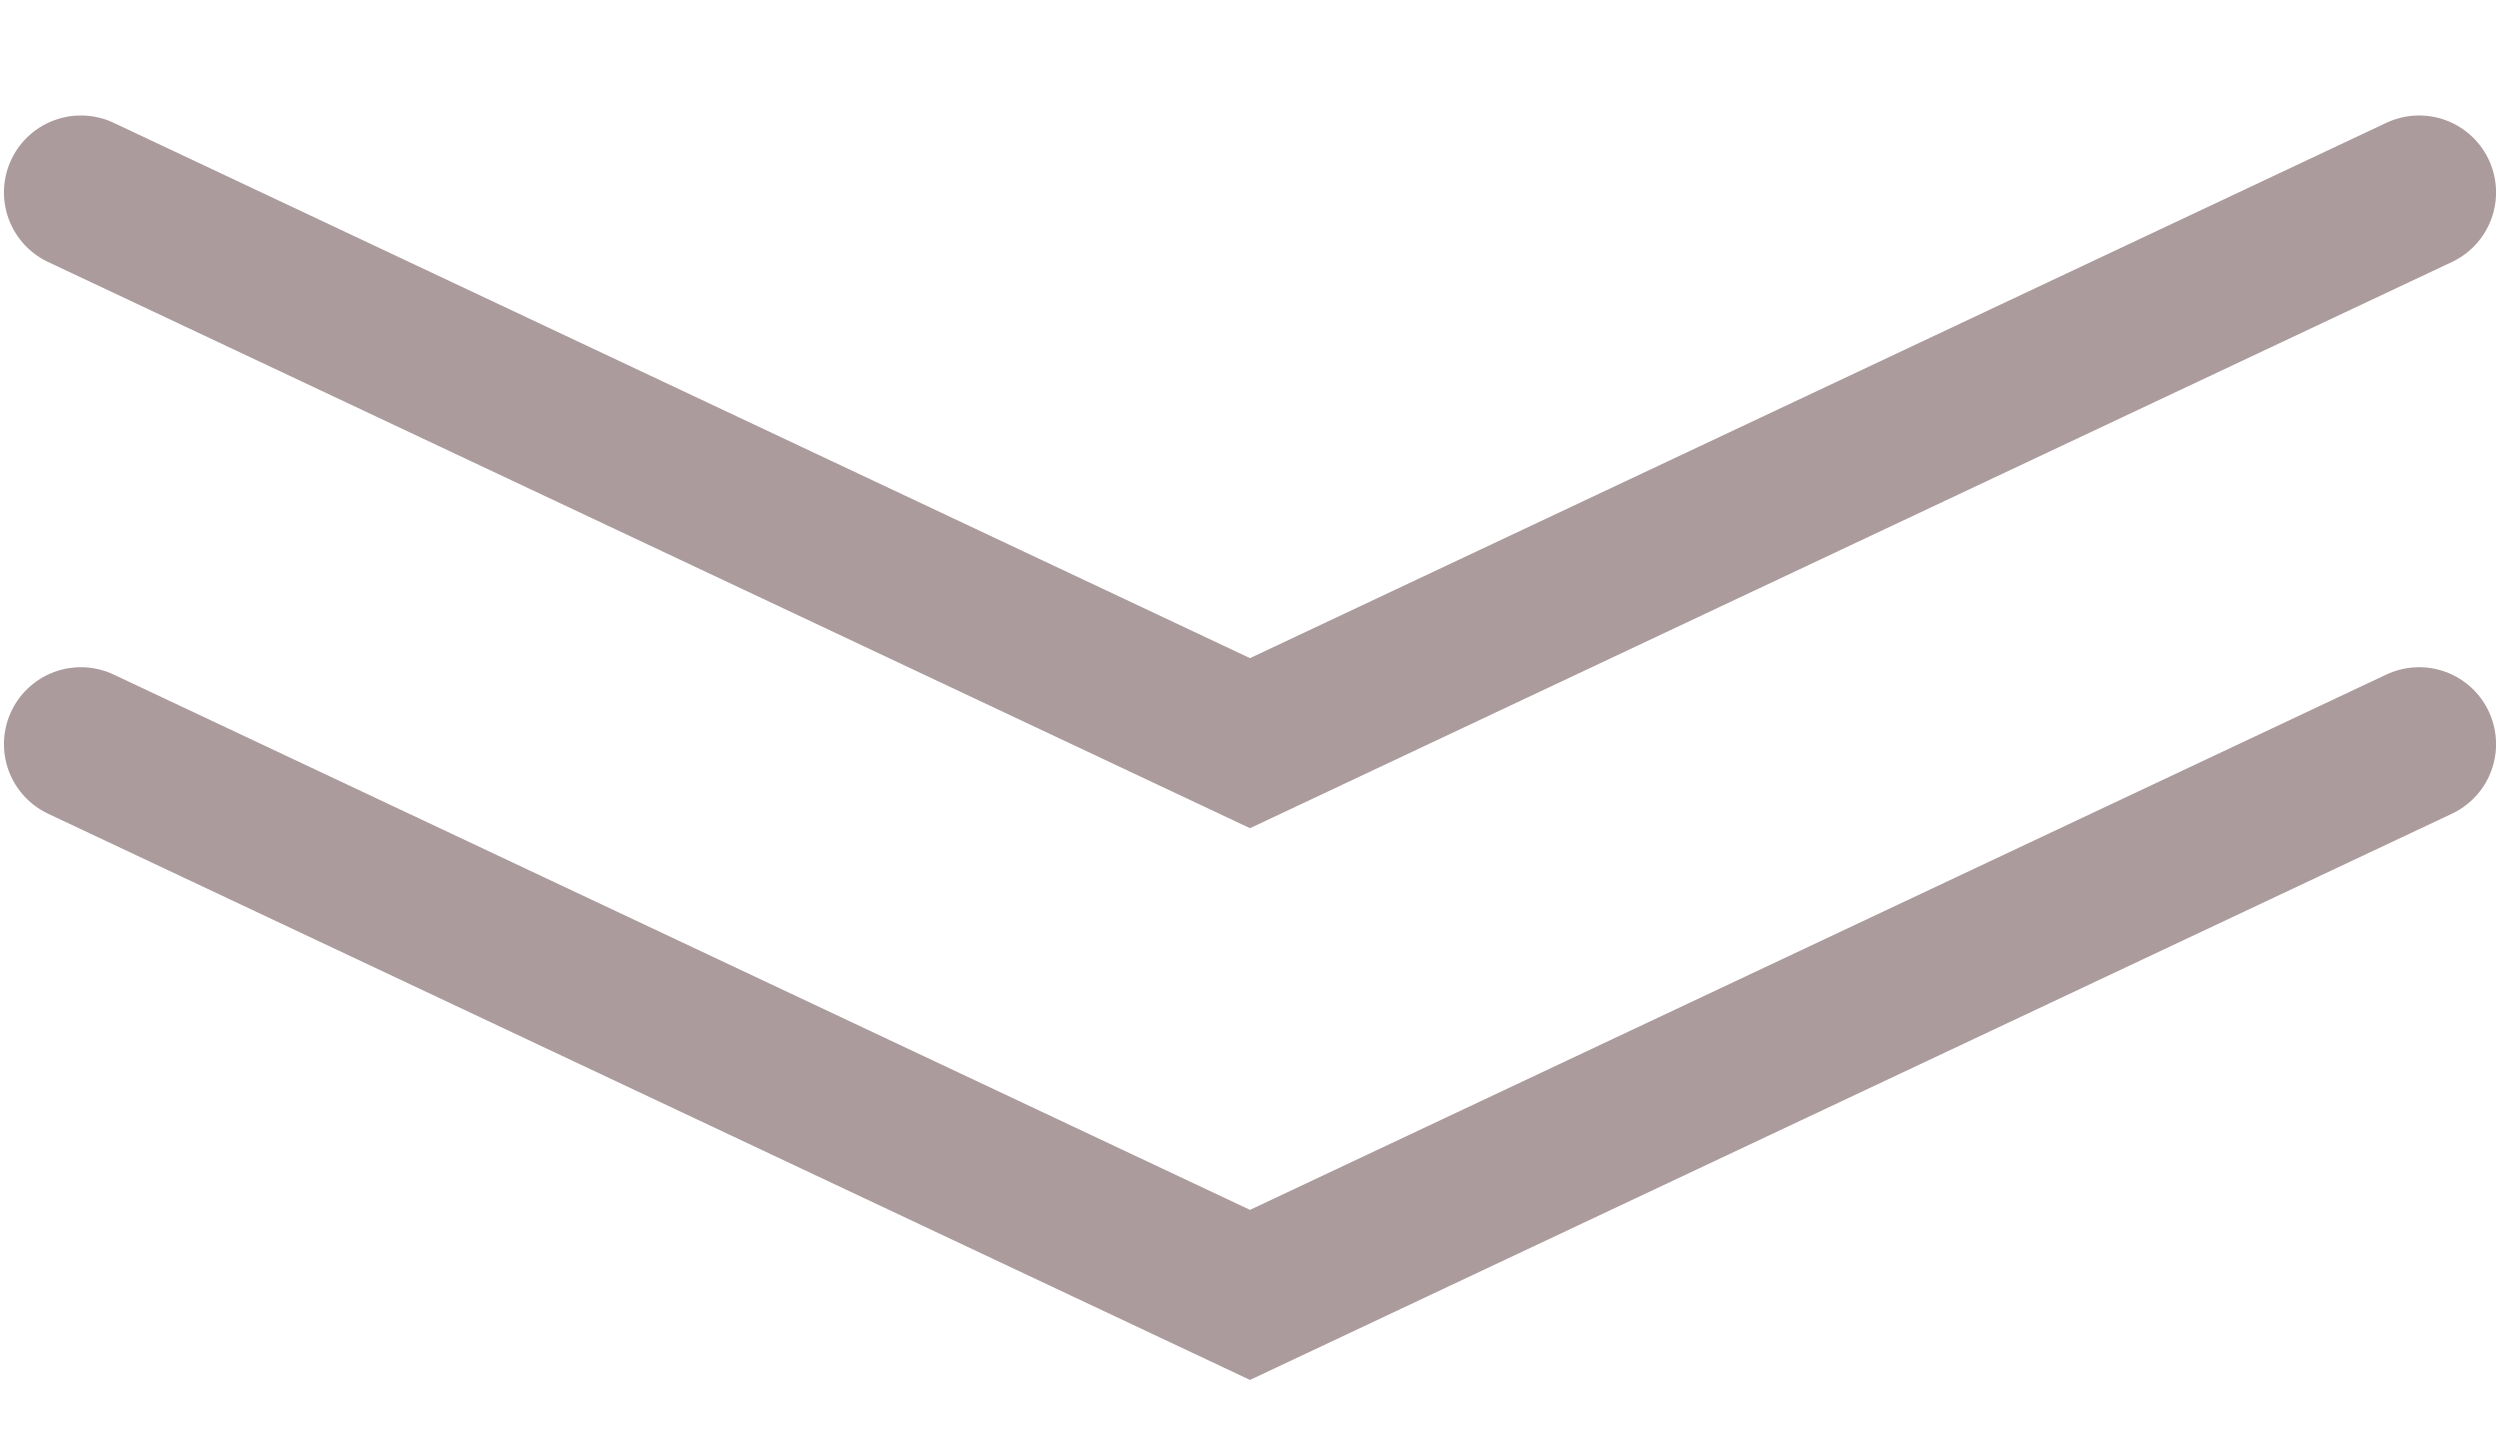
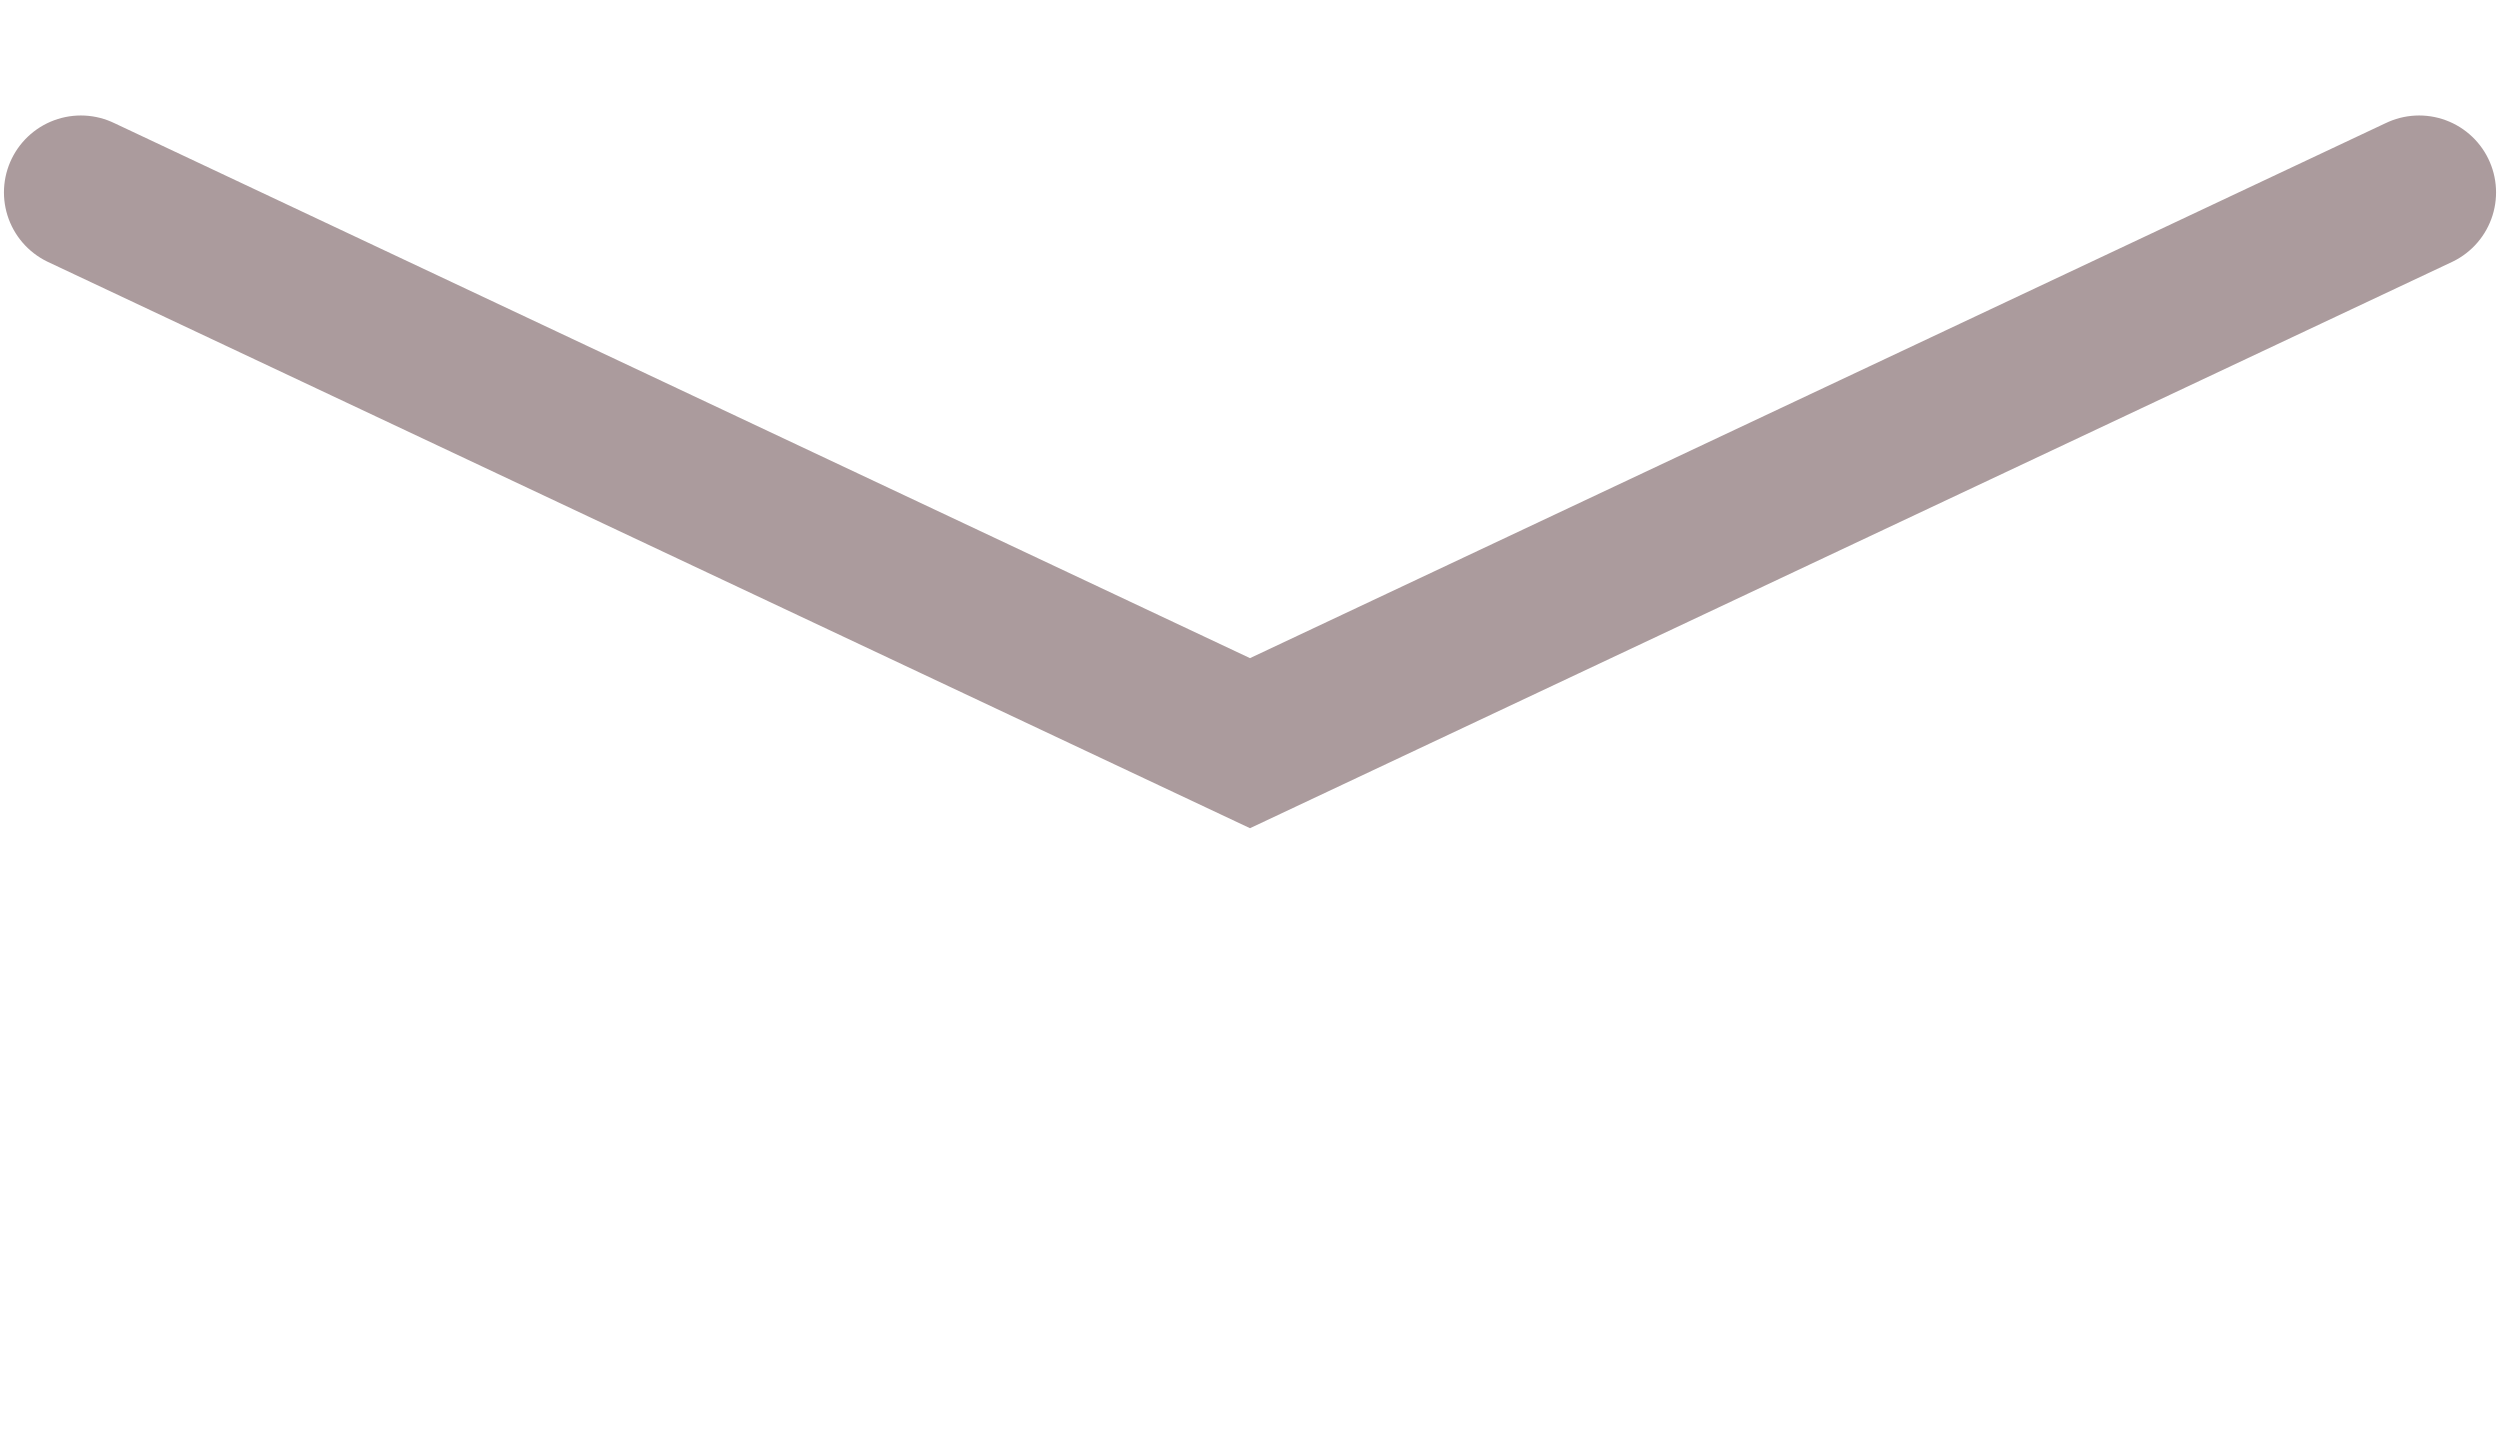
<svg xmlns="http://www.w3.org/2000/svg" id="_レイヤー_1" data-name="レイヤー 1" viewBox="0 0 260 150">
  <defs>
    <style>
      .cls-1 {
        fill: none;
        stroke: #ab9b9d;
        stroke-linecap: round;
        stroke-width: 16px;
      }
    </style>
  </defs>
-   <polyline class="cls-1" points="251.59 77.39 130 134.67 8.41 77.39" />
  <polyline class="cls-1" points="251.59 20.01 130 77.29 8.41 20.01" />
</svg>